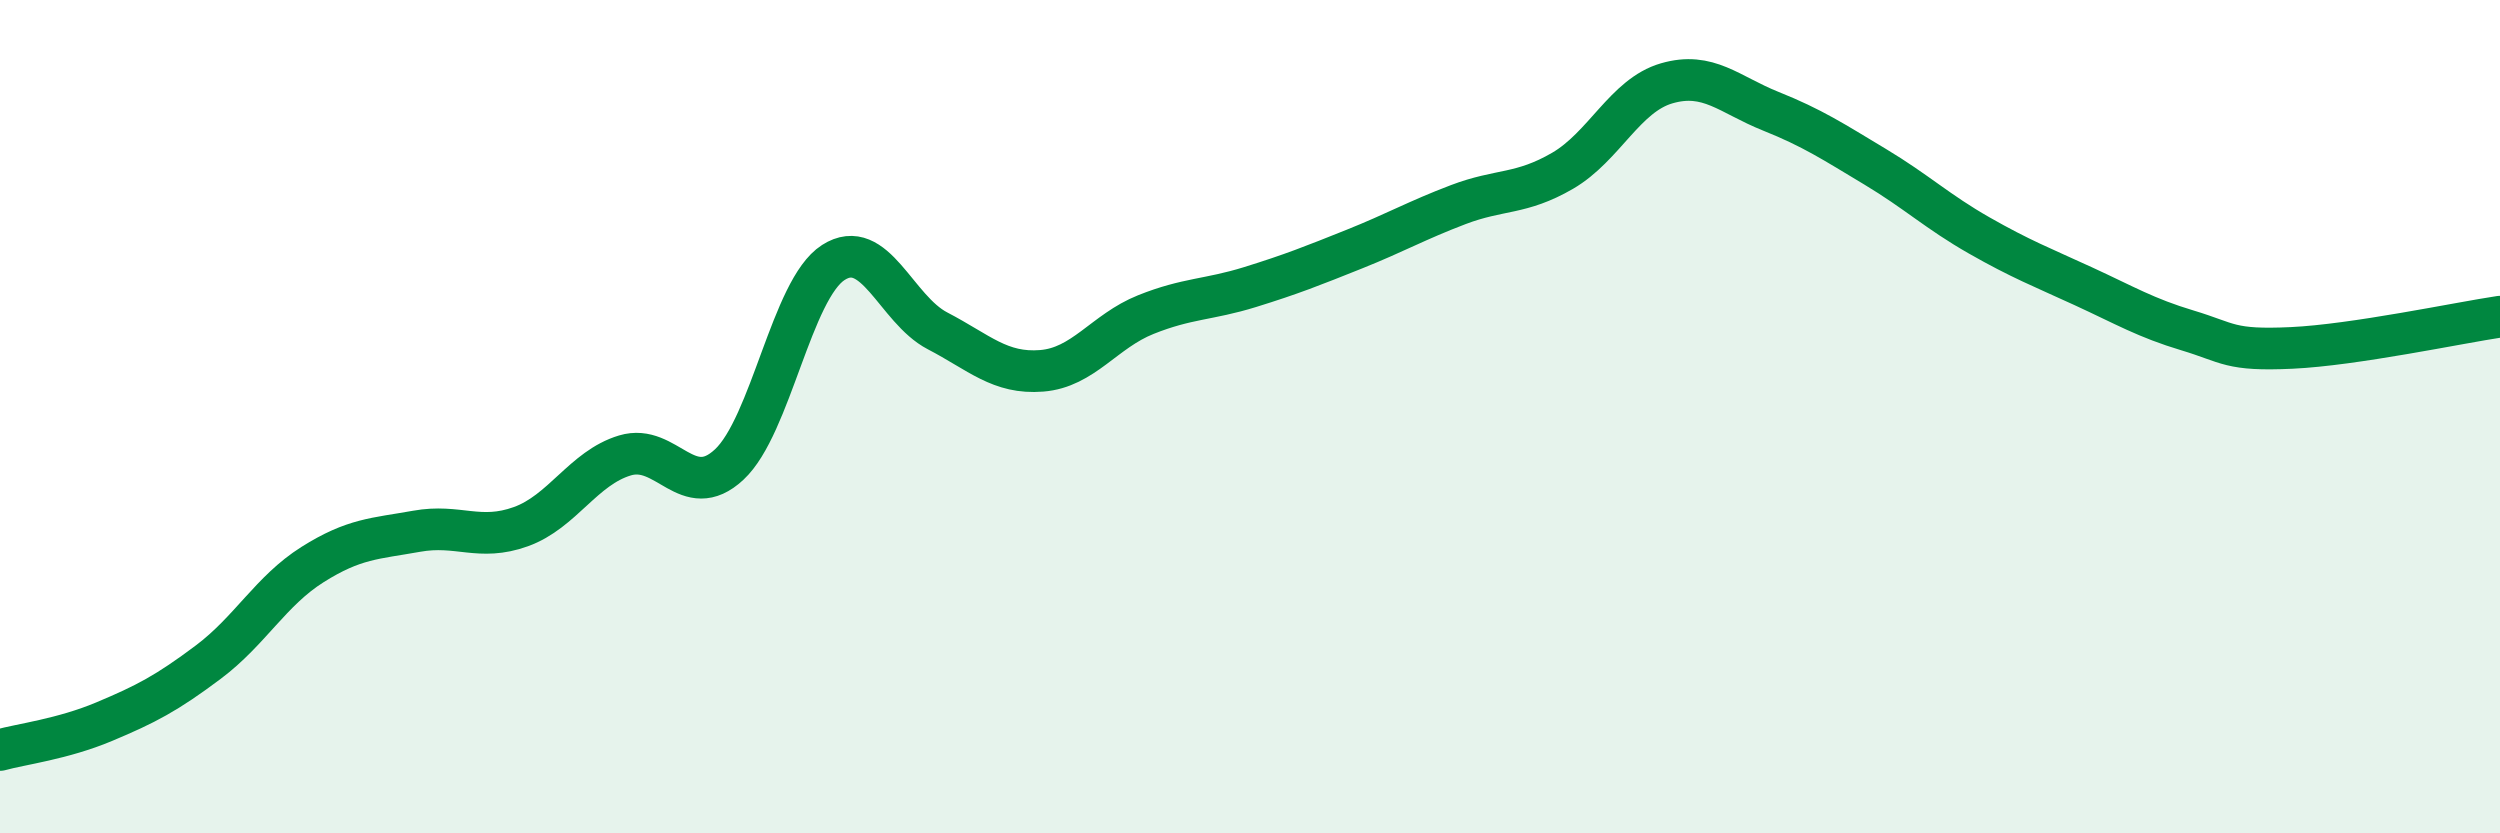
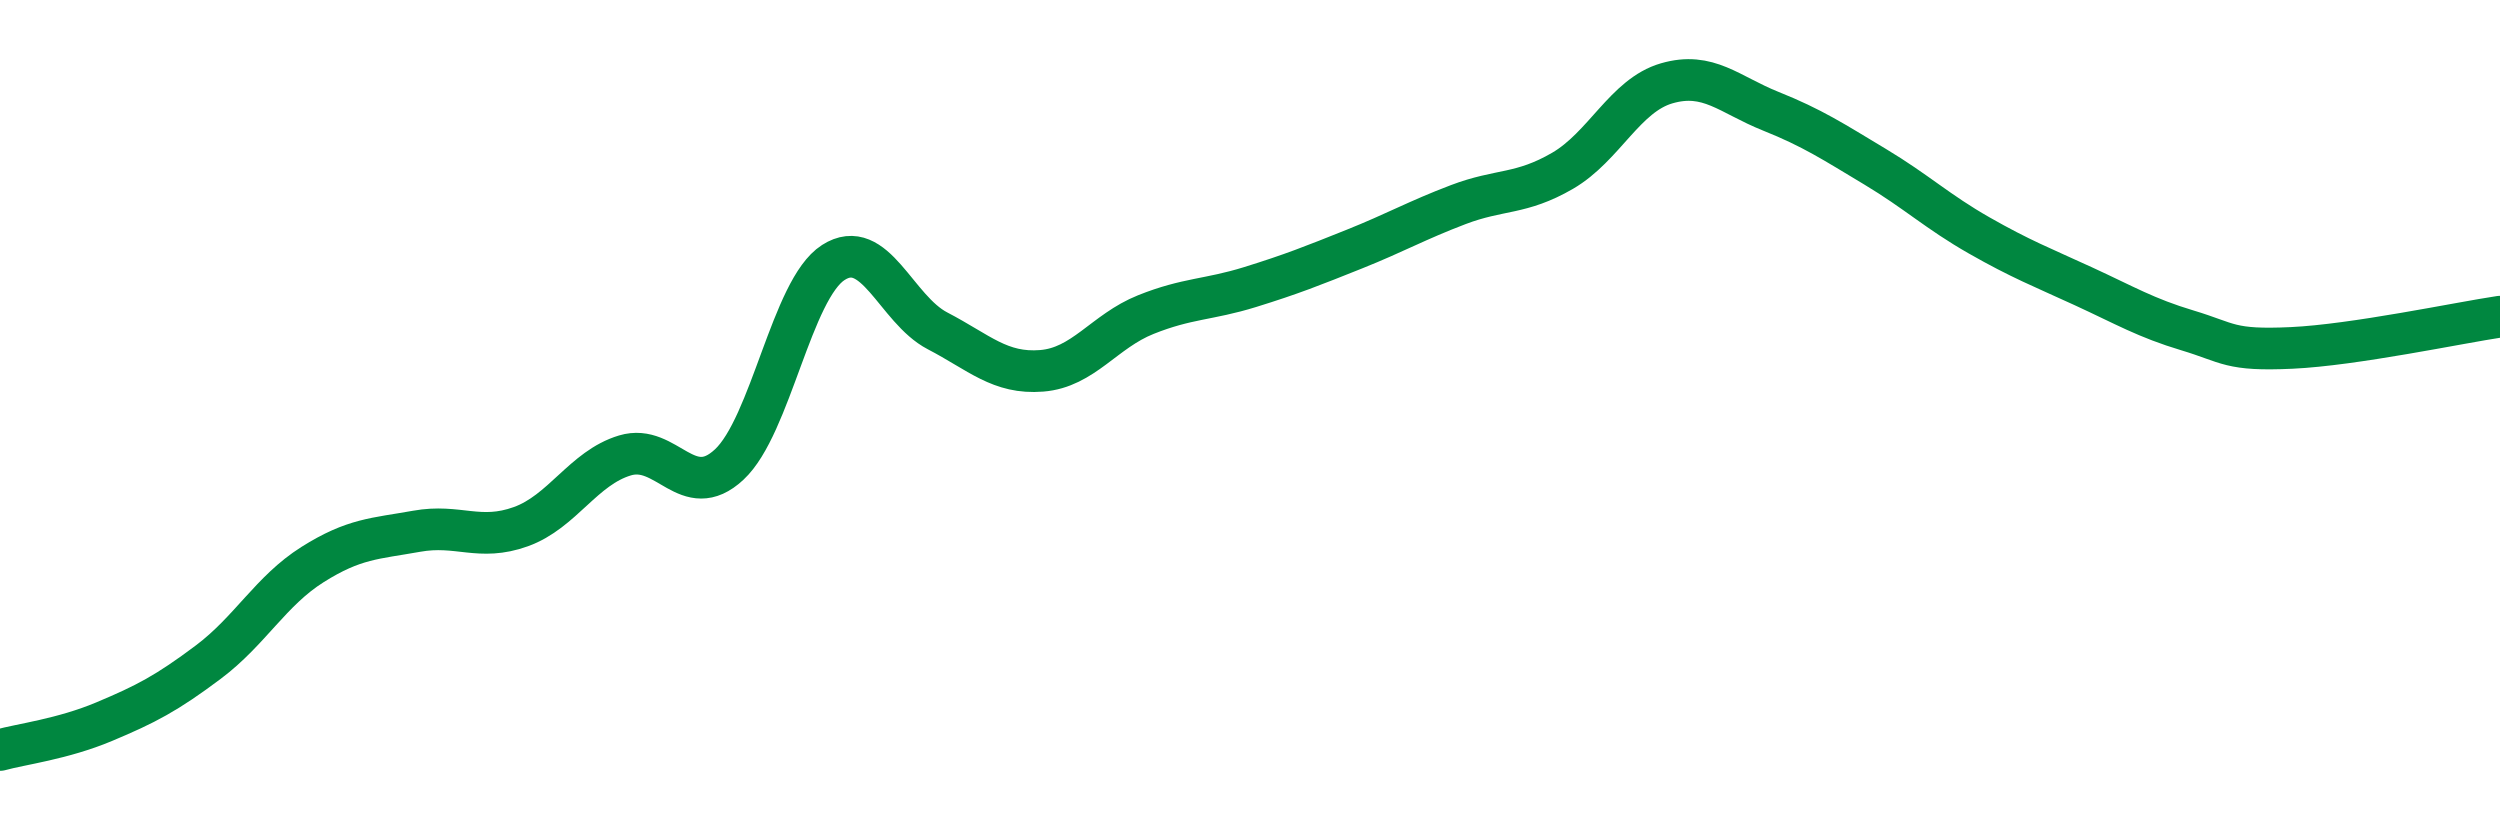
<svg xmlns="http://www.w3.org/2000/svg" width="60" height="20" viewBox="0 0 60 20">
-   <path d="M 0,18 C 0.5,17.86 1.5,17.74 2.5,17.32 C 3.5,16.9 4,16.64 5,15.89 C 6,15.14 6.5,14.18 7.5,13.55 C 8.5,12.92 9,12.93 10,12.75 C 11,12.57 11.5,13 12.5,12.64 C 13.5,12.28 14,11.23 15,10.93 C 16,10.63 16.5,12.08 17.5,11.15 C 18.5,10.22 19,6.94 20,6.3 C 21,5.66 21.5,7.42 22.5,7.94 C 23.5,8.46 24,8.98 25,8.9 C 26,8.82 26.5,7.95 27.5,7.55 C 28.5,7.15 29,7.2 30,6.89 C 31,6.58 31.5,6.38 32.5,5.98 C 33.5,5.58 34,5.29 35,4.91 C 36,4.53 36.5,4.68 37.5,4.1 C 38.5,3.52 39,2.29 40,2 C 41,1.71 41.5,2.27 42.5,2.67 C 43.5,3.07 44,3.4 45,4 C 46,4.6 46.5,5.08 47.5,5.65 C 48.5,6.22 49,6.41 50,6.87 C 51,7.33 51.5,7.63 52.5,7.93 C 53.5,8.23 53.5,8.42 55,8.35 C 56.5,8.28 59,7.75 60,7.6L60 20L0 20Z" fill="#008740" opacity="0.1" stroke-linecap="round" stroke-linejoin="round" />
  <path d="M 0,18 C 0.5,17.86 1.5,17.74 2.5,17.32 C 3.5,16.9 4,16.64 5,15.89 C 6,15.14 6.5,14.18 7.5,13.55 C 8.5,12.92 9,12.93 10,12.75 C 11,12.57 11.5,13 12.5,12.64 C 13.5,12.28 14,11.23 15,10.93 C 16,10.63 16.5,12.08 17.5,11.15 C 18.5,10.22 19,6.94 20,6.3 C 21,5.66 21.5,7.42 22.5,7.94 C 23.5,8.46 24,8.98 25,8.9 C 26,8.82 26.5,7.95 27.5,7.55 C 28.5,7.15 29,7.2 30,6.89 C 31,6.58 31.5,6.38 32.5,5.98 C 33.5,5.58 34,5.29 35,4.91 C 36,4.53 36.5,4.68 37.5,4.1 C 38.5,3.52 39,2.29 40,2 C 41,1.71 41.5,2.27 42.5,2.67 C 43.5,3.07 44,3.4 45,4 C 46,4.6 46.5,5.08 47.5,5.65 C 48.5,6.22 49,6.41 50,6.87 C 51,7.33 51.5,7.63 52.5,7.93 C 53.5,8.23 53.5,8.42 55,8.35 C 56.5,8.28 59,7.75 60,7.6" stroke="#008740" stroke-width="1" fill="none" stroke-linecap="round" stroke-linejoin="round" />
</svg>